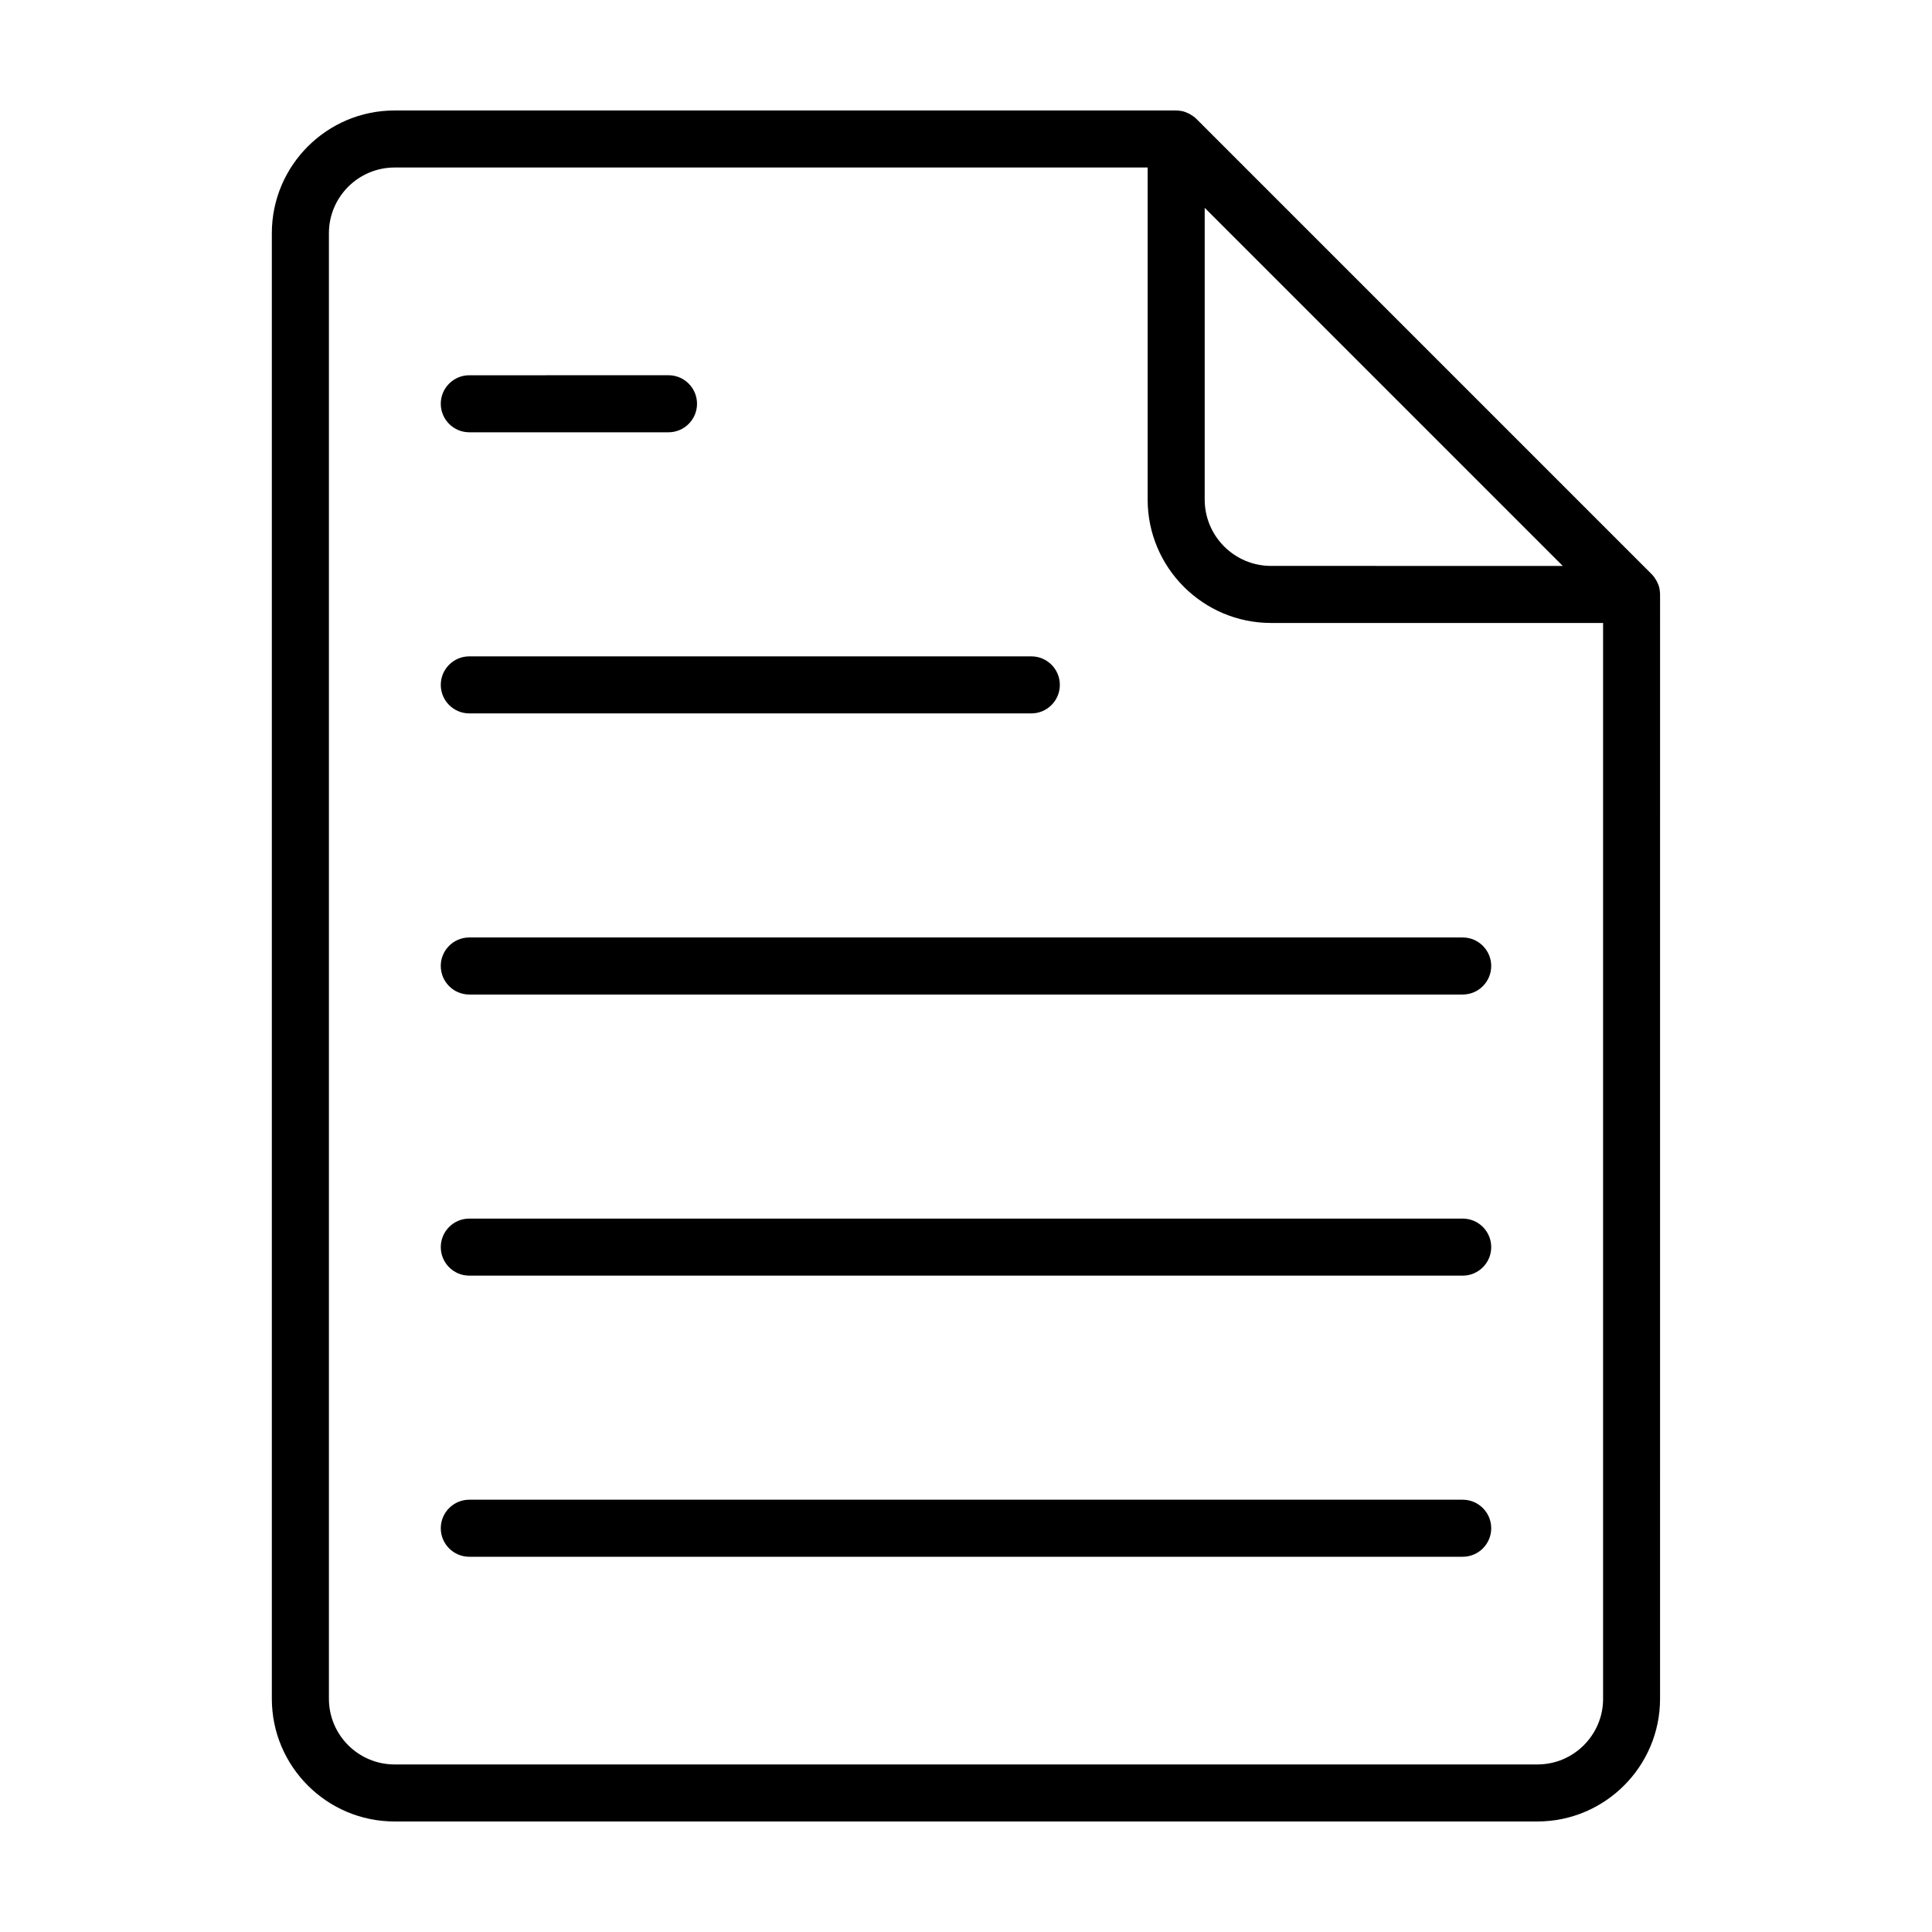
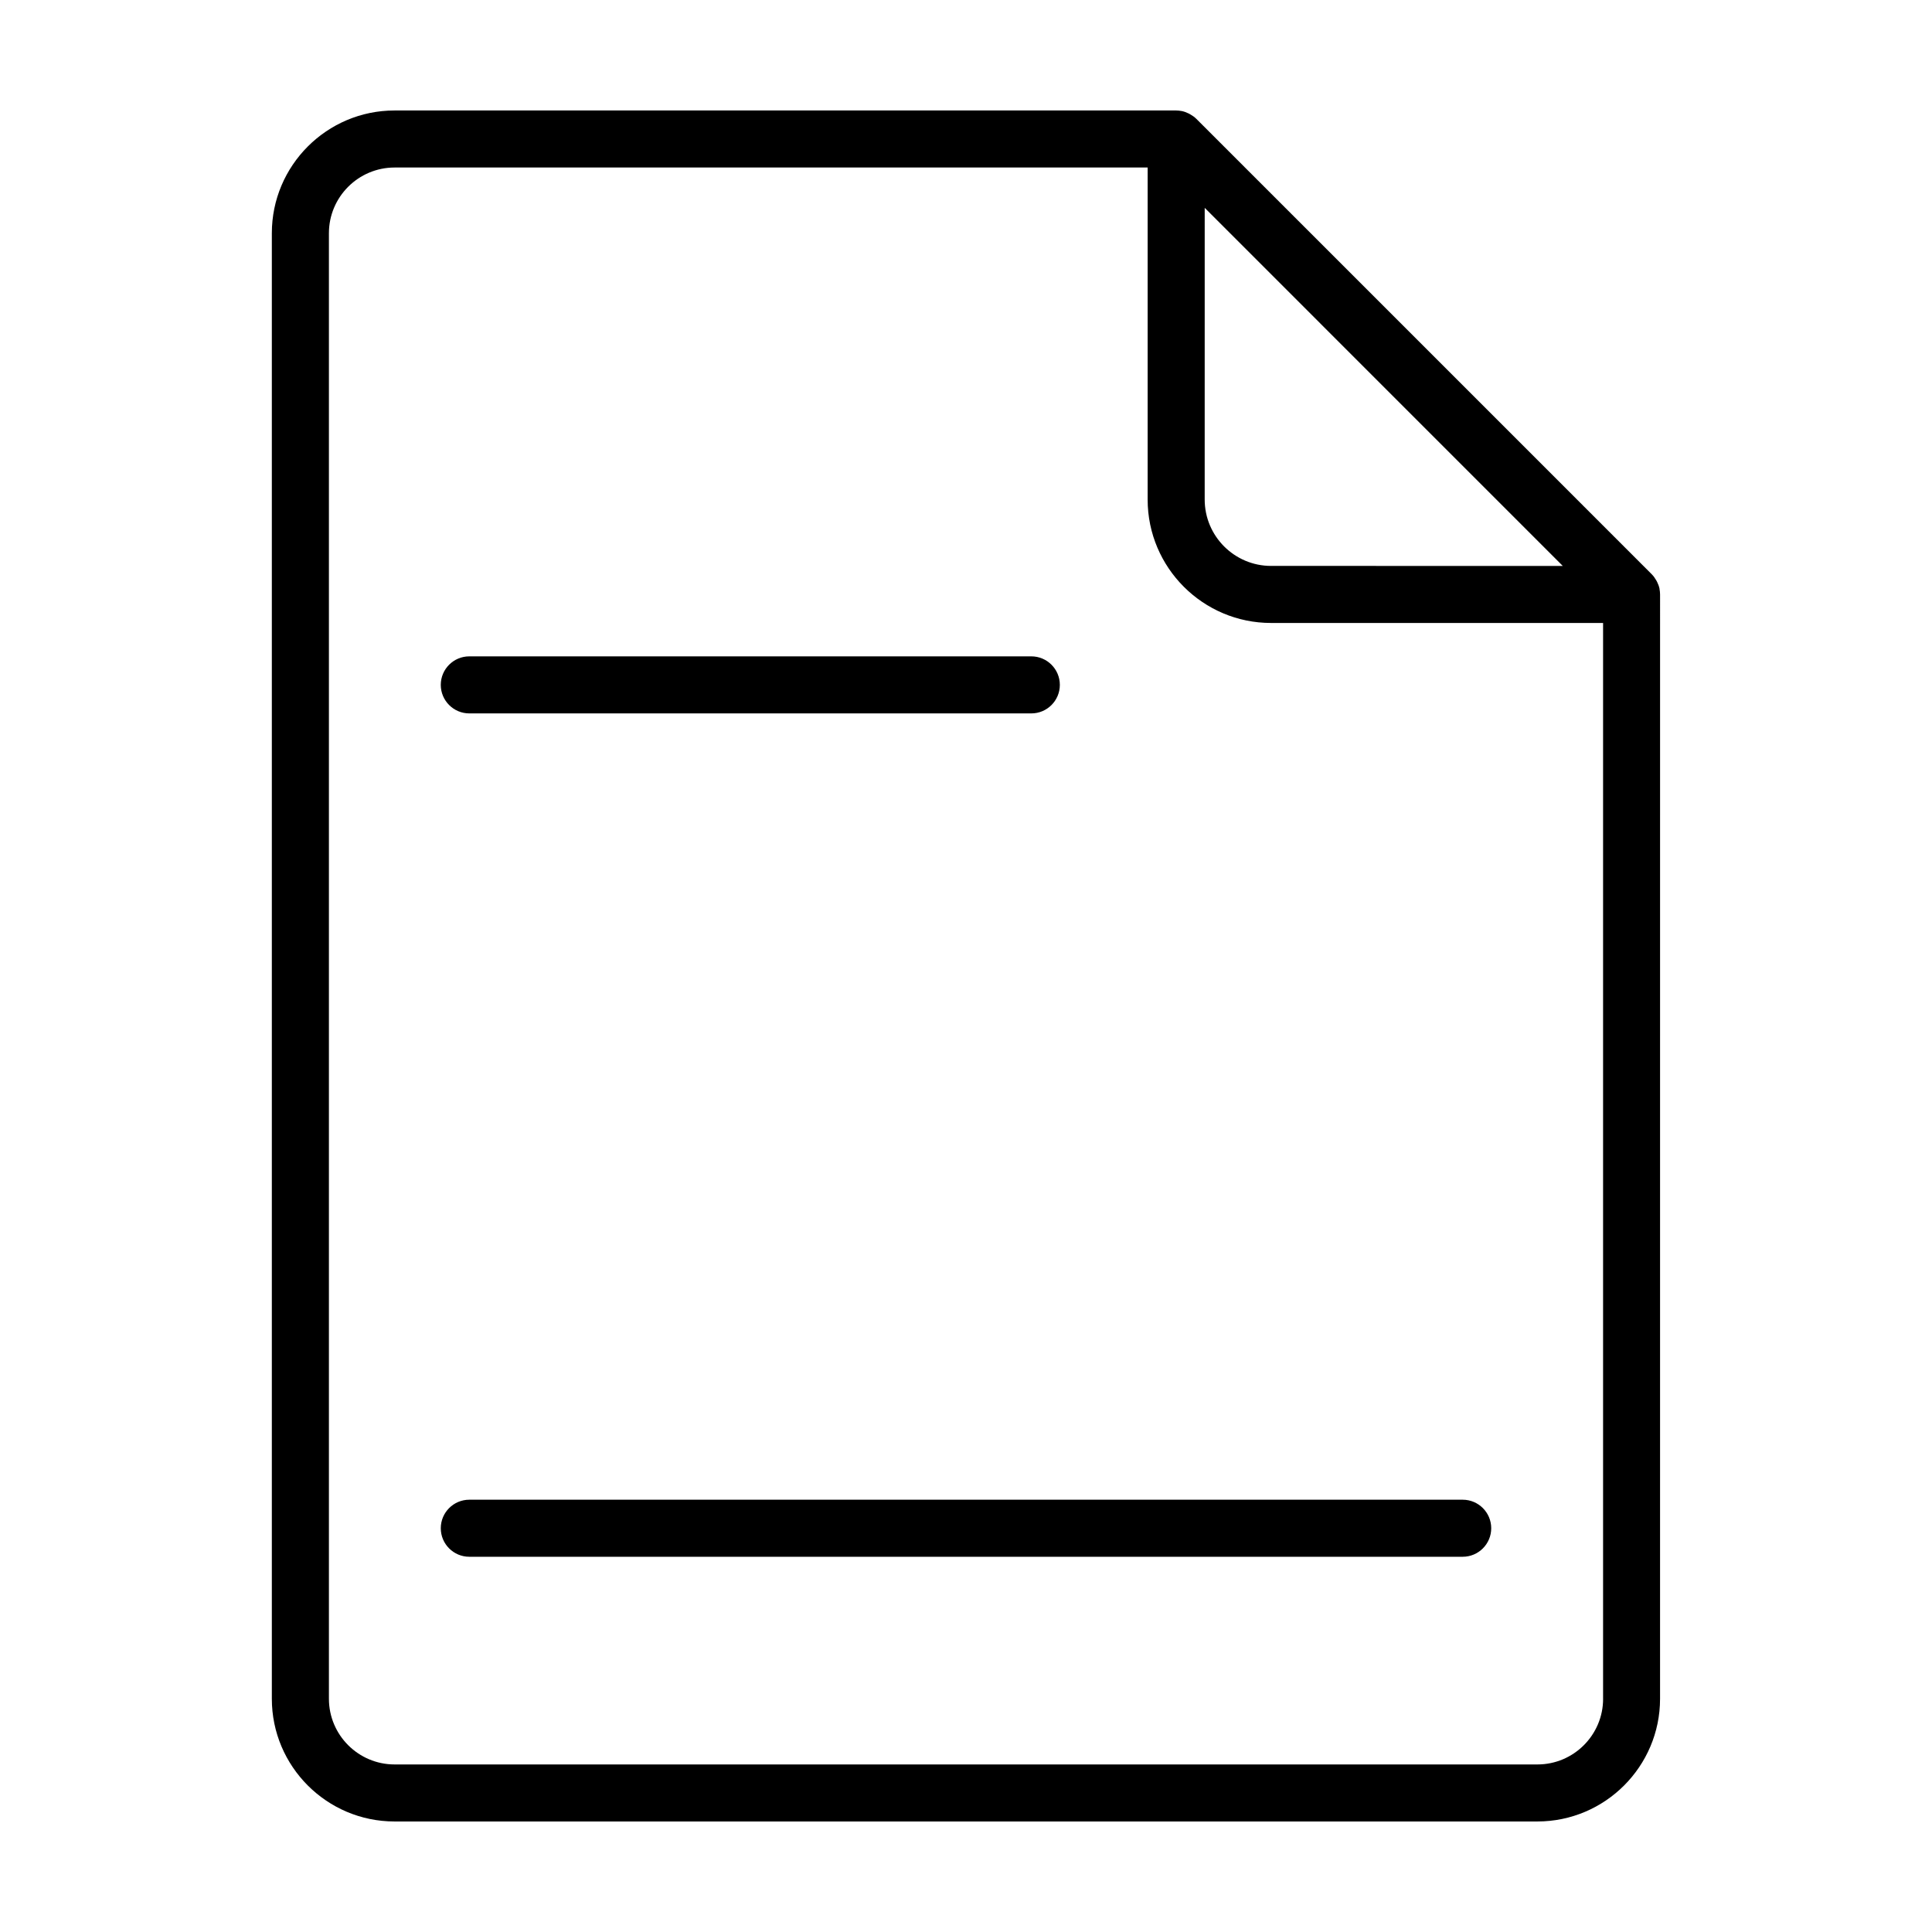
<svg xmlns="http://www.w3.org/2000/svg" fill="#000000" width="800px" height="800px" version="1.1" viewBox="144 144 512 512">
  <g>
    <path d="m583.8 300.05c-0.133-0.656-0.367-1.27-0.66-1.855-0.066-0.137-0.141-0.266-0.215-0.398-0.332-0.586-0.715-1.133-1.188-1.605l-120.7-120.7c-0.469-0.469-1.023-0.852-1.602-1.184-0.137-0.082-0.266-0.152-0.406-0.223-0.586-0.289-1.195-0.523-1.848-0.656-0.02-0.004-0.039 0-0.059-0.004-0.469-0.09-0.941-0.145-1.426-0.145h-207.14c-17.93 0-32.516 14.59-32.516 32.52v388.39c0 17.938 14.59 32.52 32.516 32.52h302.86c17.93 0 32.516-14.59 32.516-32.52l0.004-292.65c0-0.484-0.055-0.957-0.141-1.414 0-0.027 0-0.047-0.008-0.07zm-120.54-100.97 94.891 94.898-77.305-0.004c-9.699 0-17.59-7.891-17.59-17.594zm105.58 395.11c0 9.598-7.809 17.406-17.402 17.406h-302.87c-9.594 0-17.402-7.809-17.402-17.406v-388.39c0-9.598 7.812-17.406 17.402-17.406h199.57v87.992c0 18.035 14.672 32.707 32.703 32.707h87.992v285.09z" />
-     <path d="m268.37 258.56h52.789c4.172 0 7.559-3.387 7.559-7.559s-3.387-7.559-7.559-7.559l-52.789 0.004c-4.172 0-7.559 3.387-7.559 7.559 0.004 4.168 3.387 7.555 7.559 7.555z" />
    <path d="m268.37 333.06h148.94c4.172 0 7.559-3.387 7.559-7.559s-3.387-7.559-7.559-7.559h-148.94c-4.172 0-7.559 3.387-7.559 7.559 0.004 4.172 3.387 7.559 7.559 7.559z" />
-     <path d="m260.81 400c0 4.172 3.387 7.559 7.559 7.559h263.26c4.172 0 7.559-3.387 7.559-7.559s-3.387-7.559-7.559-7.559h-263.27c-4.172 0-7.555 3.387-7.555 7.559z" />
-     <path d="m531.63 466.94h-263.26c-4.172 0-7.559 3.387-7.559 7.559s3.387 7.559 7.559 7.559h263.26c4.172 0 7.559-3.387 7.559-7.559 0-4.176-3.387-7.559-7.559-7.559z" />
    <path d="m531.63 541.44h-263.26c-4.172 0-7.559 3.387-7.559 7.559s3.387 7.559 7.559 7.559h263.26c4.172 0 7.559-3.387 7.559-7.559s-3.387-7.559-7.559-7.559z" />
  </g>
</svg>